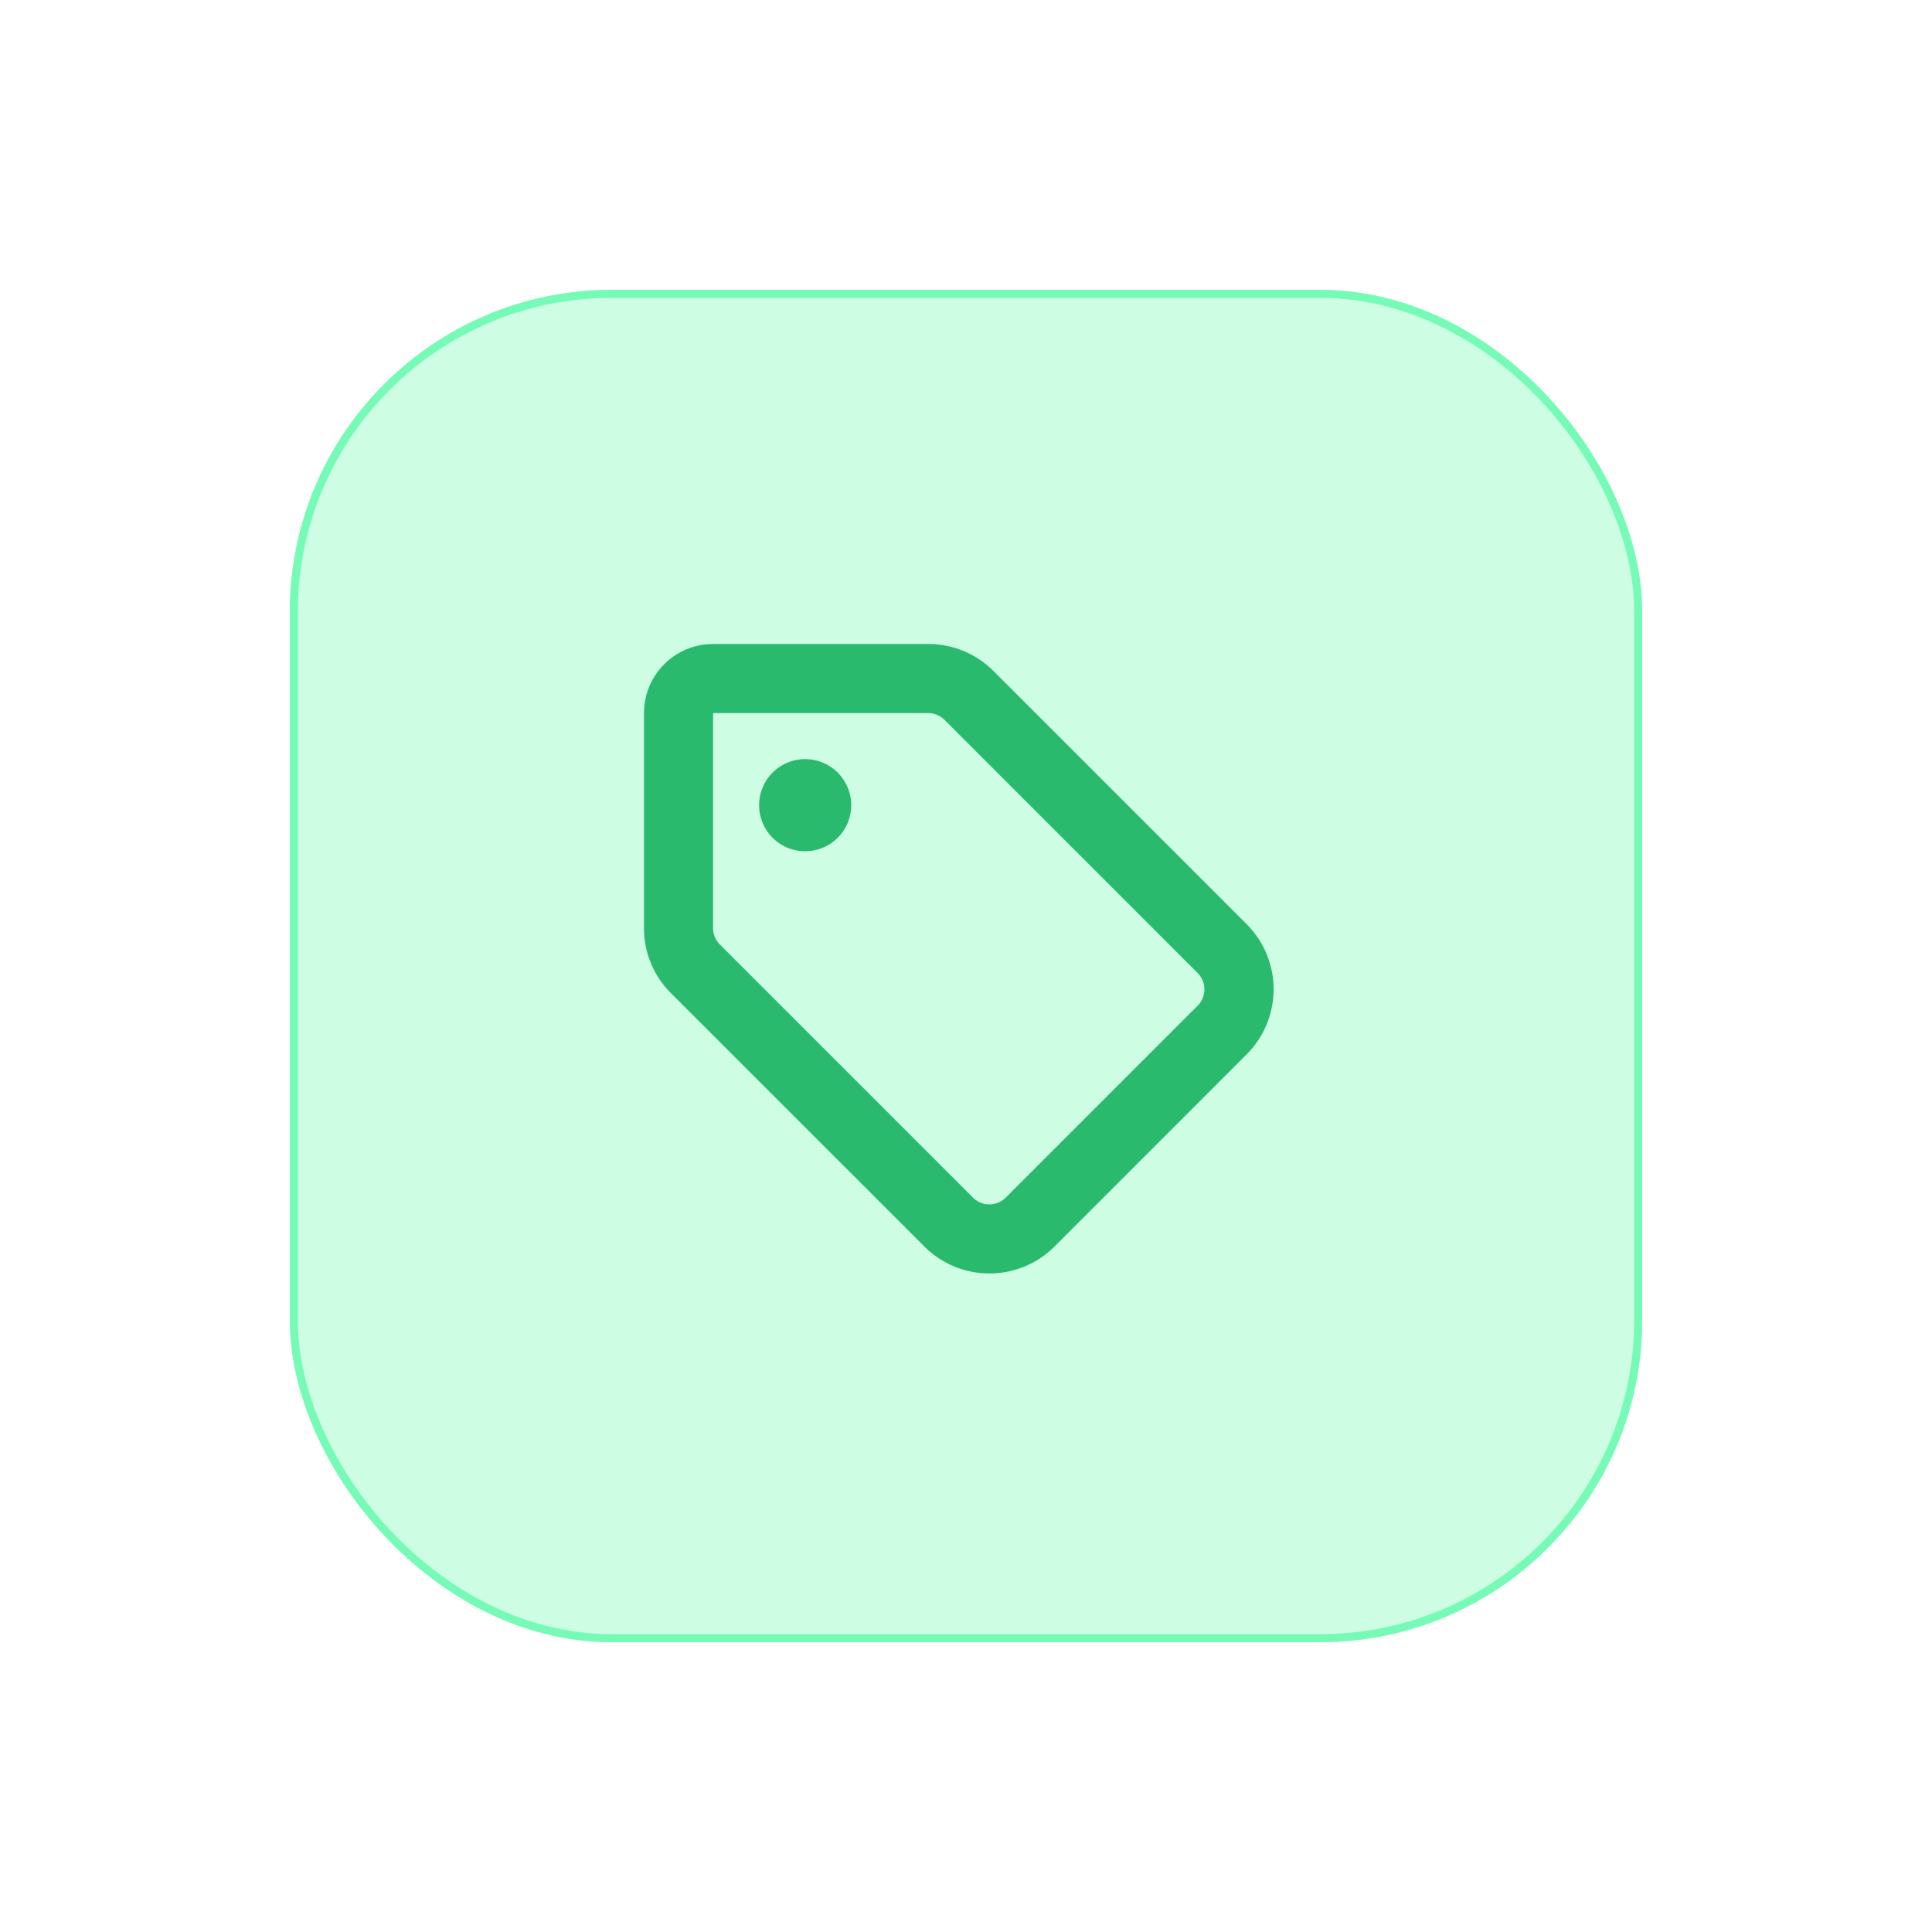
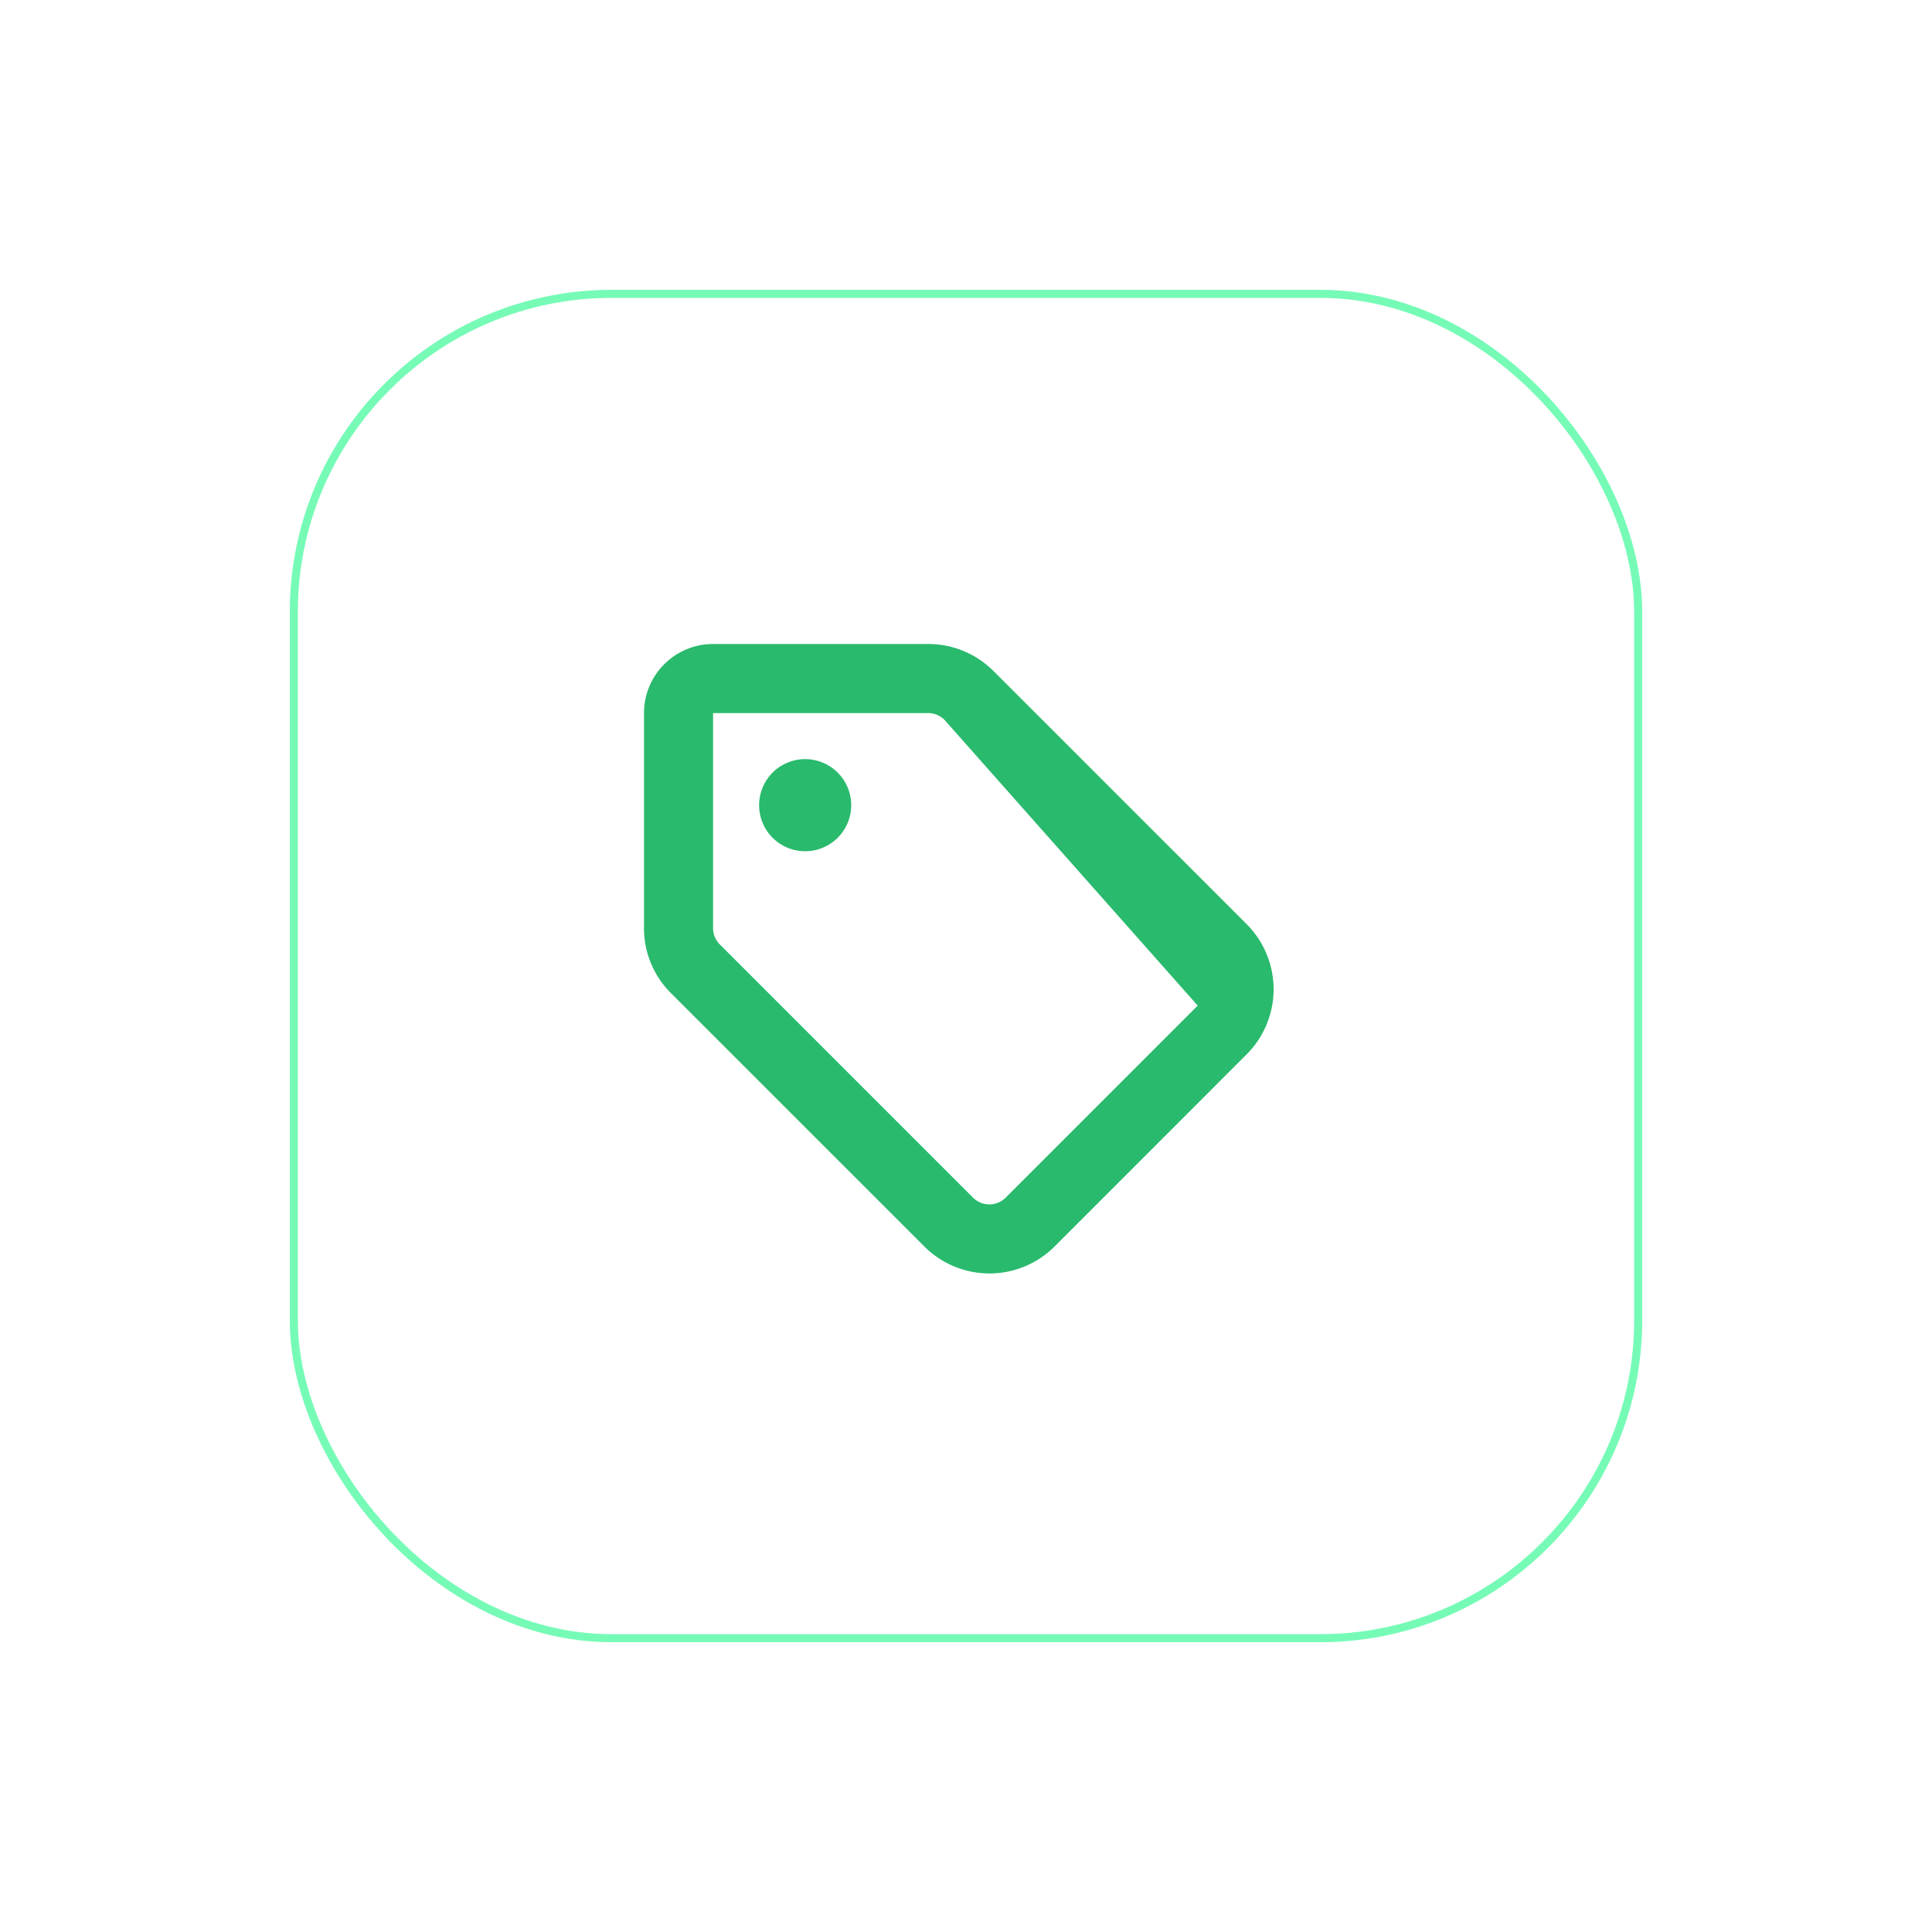
<svg xmlns="http://www.w3.org/2000/svg" width="120" height="120" viewBox="0 0 120 120">
  <defs>
    <filter id="Rettangolo_4210" x="0" y="0" width="120" height="120" filterUnits="userSpaceOnUse">
      <feOffset input="SourceAlpha" />
      <feGaussianBlur stdDeviation="6" result="blur" />
      <feFlood flood-color="#2fe083" flood-opacity="0.263" />
      <feComposite operator="in" in2="blur" />
      <feComposite in="SourceGraphic" />
    </filter>
  </defs>
  <g id="Raggruppa_5752" data-name="Raggruppa 5752" transform="translate(-309 -1251.709)">
    <g transform="matrix(1, 0, 0, 1, 309, 1251.71)" filter="url(#Rettangolo_4210)">
      <g id="Rettangolo_4210-2" data-name="Rettangolo 4210" transform="translate(18 18)" fill="#cdfde3" stroke="#76fbb6" stroke-width="0.5">
-         <rect width="84" height="84" rx="20" stroke="none" />
        <rect x="0.25" y="0.25" width="83.5" height="83.5" rx="19.75" fill="none" />
      </g>
    </g>
-     <path id="tag-regular" d="M17.652,32A5.722,5.722,0,0,1,21.7,33.671L37.43,49.4a5.718,5.718,0,0,1,0,8.088L25.5,69.421a5.718,5.718,0,0,1-8.088,0L1.68,53.691A5.673,5.673,0,0,1,0,49.652V36.29A4.291,4.291,0,0,1,4.29,32ZM4.29,49.652a1.435,1.435,0,0,0,.42,1.01l15.73,15.73a1.435,1.435,0,0,0,2.02,0L34.392,54.46a1.435,1.435,0,0,0,0-2.02L18.662,36.71a1.435,1.435,0,0,0-1.01-.42H4.29Zm5.72-10.5a2.86,2.86,0,1,1-2.86,2.86A2.86,2.86,0,0,1,10.01,39.15Z" transform="translate(349 1259.709)" fill="#29ba6d" />
+     <path id="tag-regular" d="M17.652,32A5.722,5.722,0,0,1,21.7,33.671L37.43,49.4a5.718,5.718,0,0,1,0,8.088L25.5,69.421a5.718,5.718,0,0,1-8.088,0L1.68,53.691A5.673,5.673,0,0,1,0,49.652V36.29A4.291,4.291,0,0,1,4.29,32ZM4.29,49.652a1.435,1.435,0,0,0,.42,1.01l15.73,15.73a1.435,1.435,0,0,0,2.02,0L34.392,54.46L18.662,36.71a1.435,1.435,0,0,0-1.01-.42H4.29Zm5.72-10.5a2.86,2.86,0,1,1-2.86,2.86A2.86,2.86,0,0,1,10.01,39.15Z" transform="translate(349 1259.709)" fill="#29ba6d" />
  </g>
</svg>